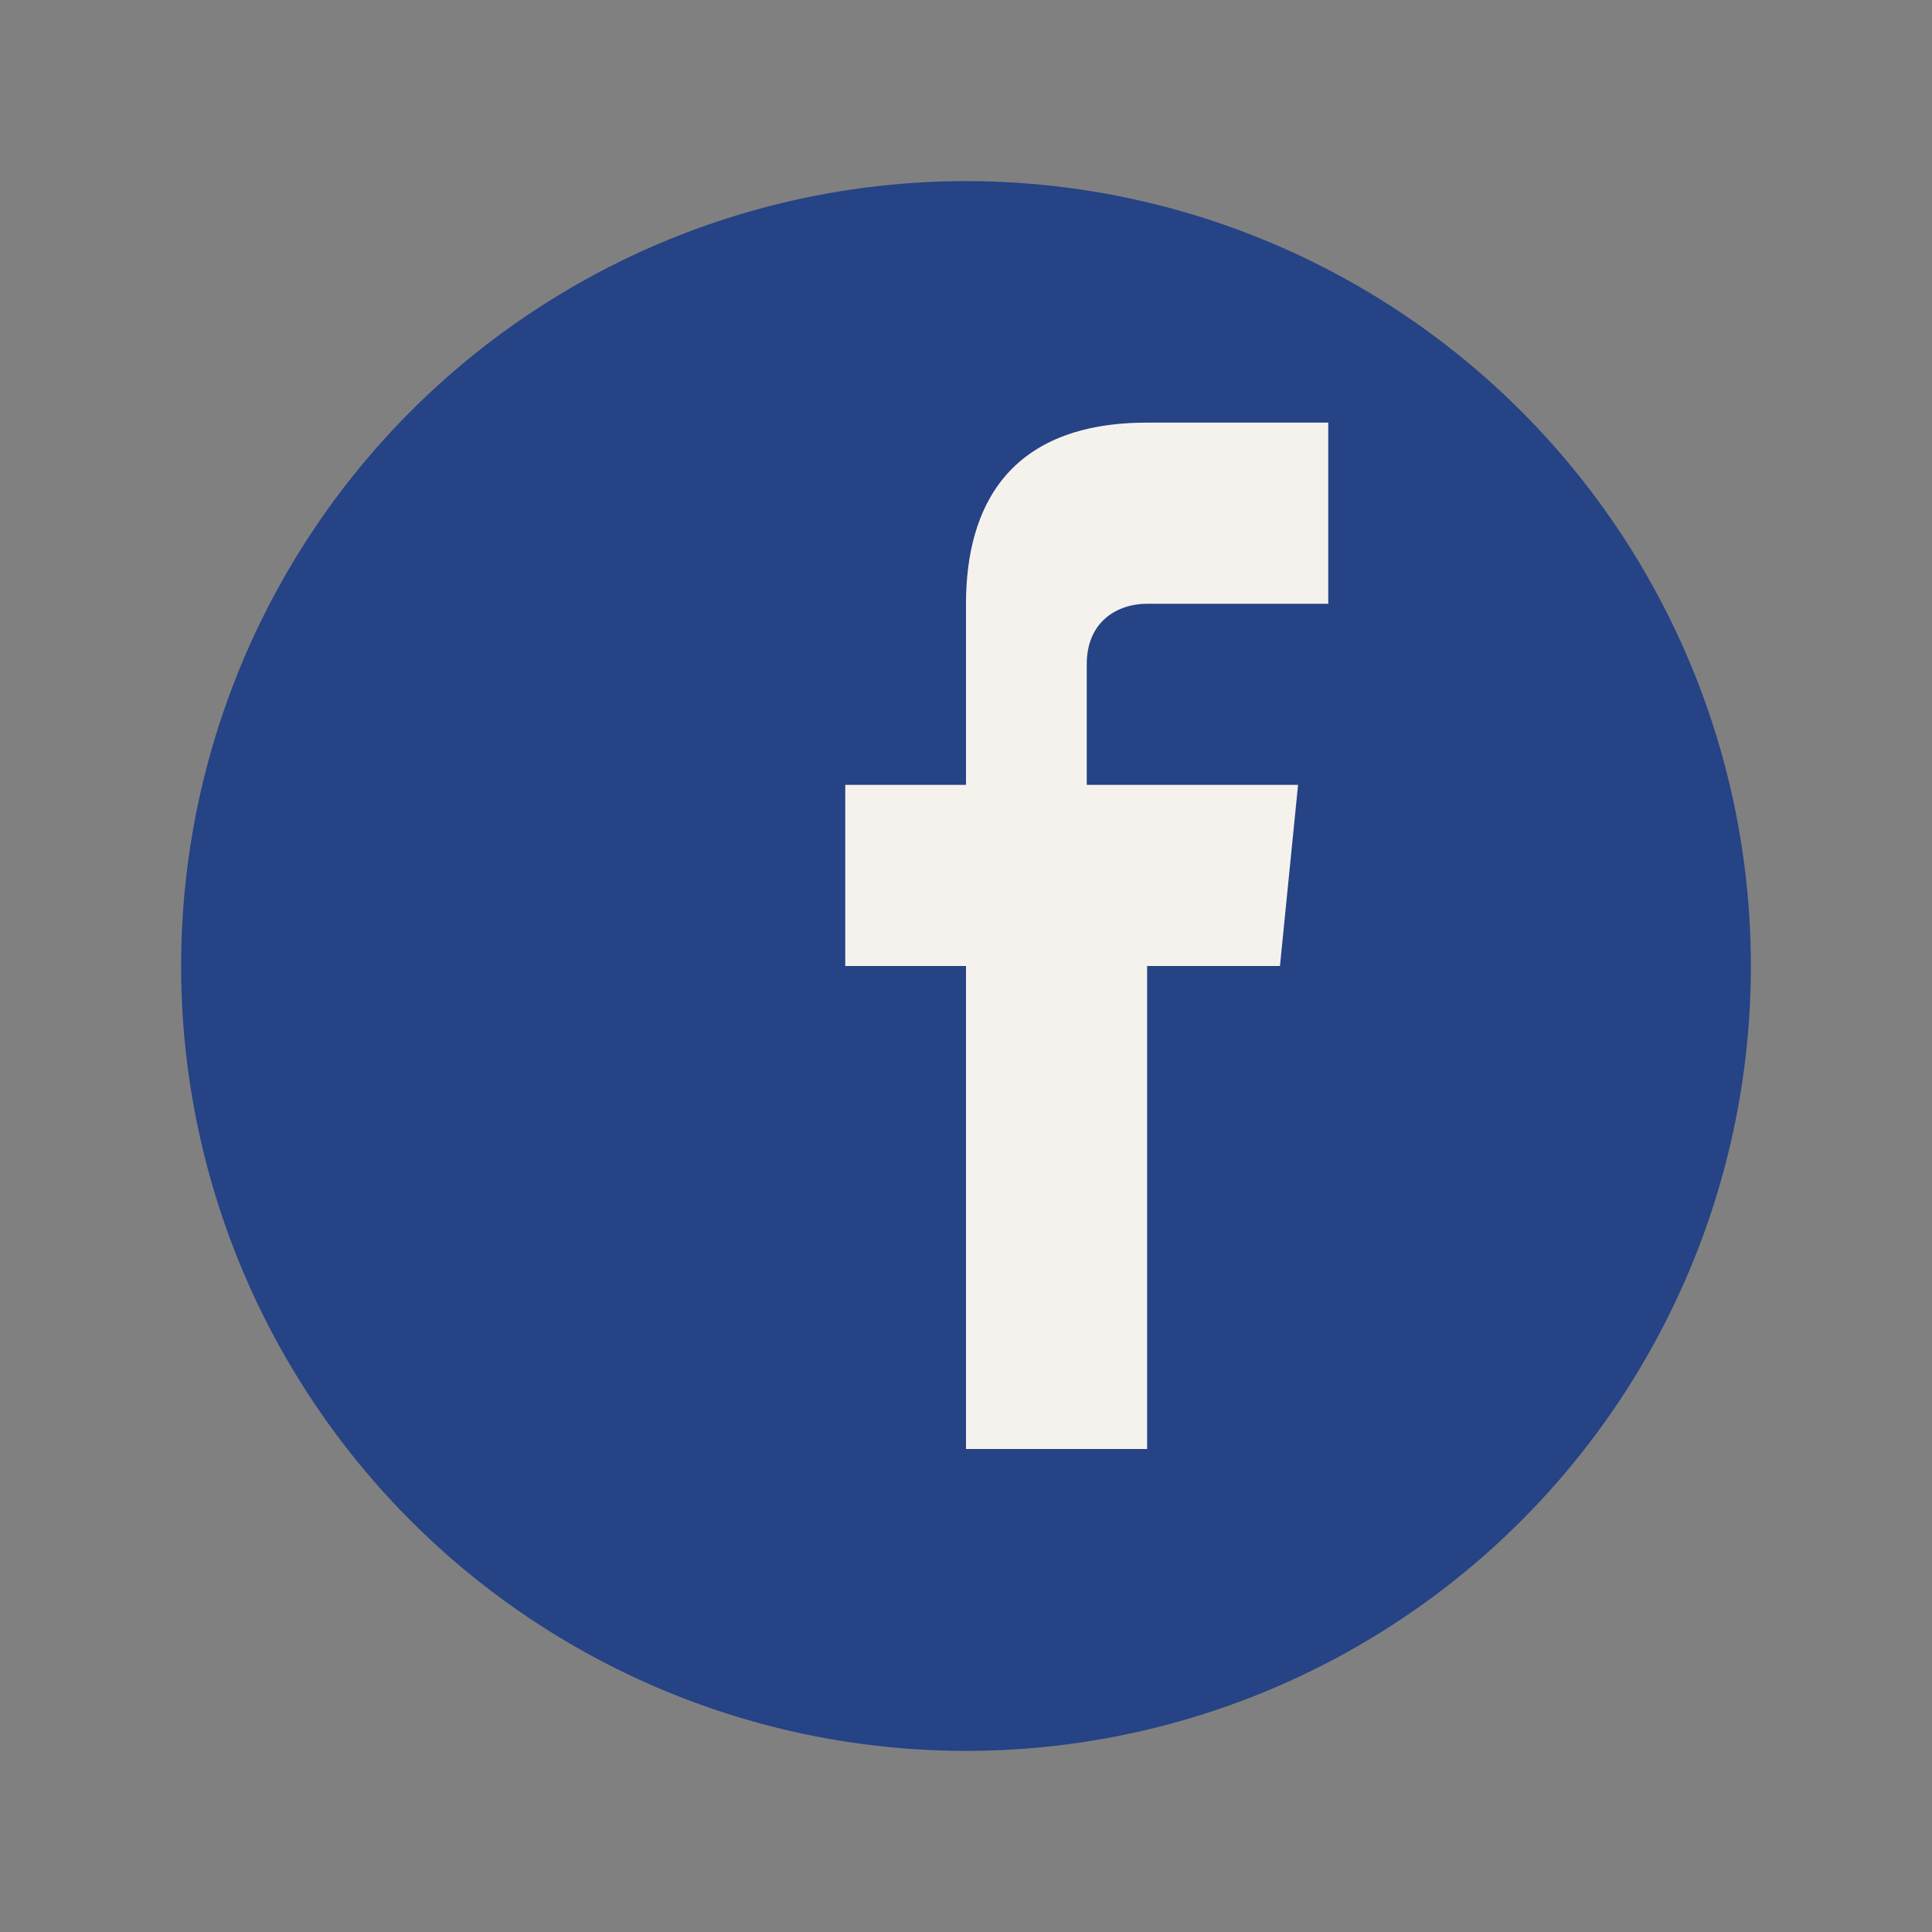
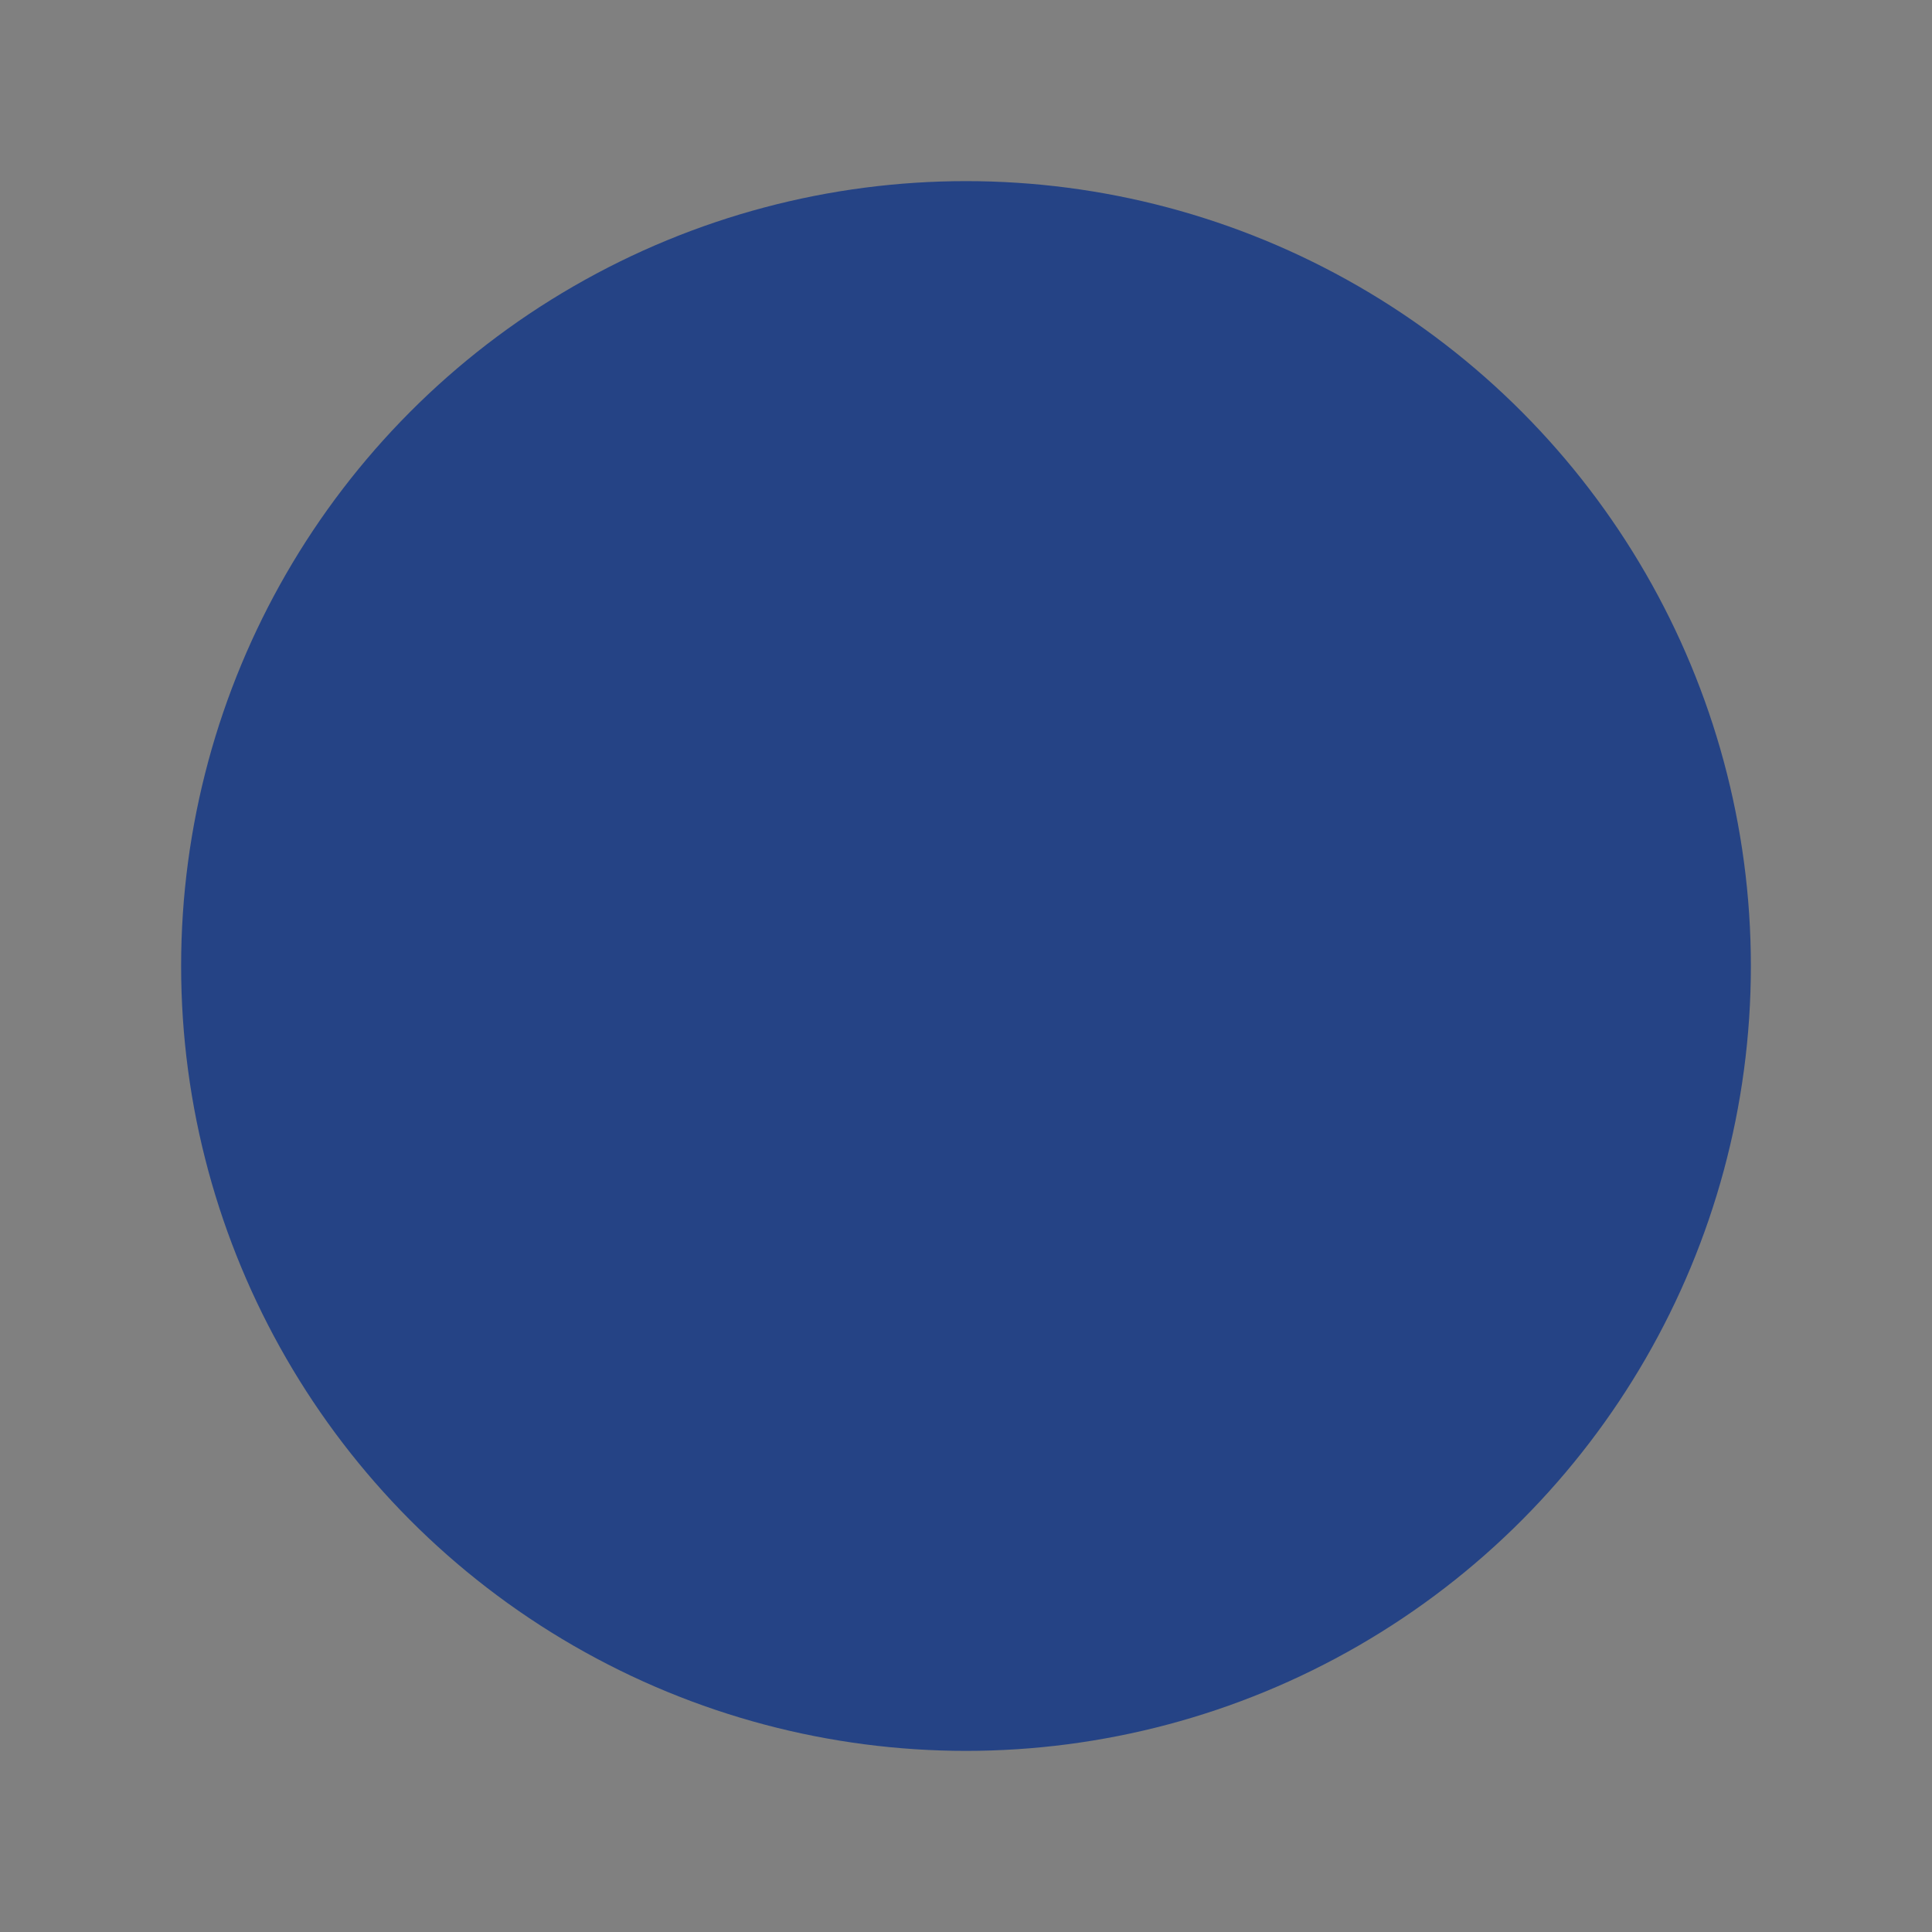
<svg xmlns="http://www.w3.org/2000/svg" width="32" height="32" viewBox="0 0 32 32">
  <rect x="0" y="0" width="32" height="32" fill="#808080" stroke="none" />
  <circle cx="16" cy="16" r="13" fill="#254385" />
-   <path d="M18 13v-2c0-.7.5-1 1-1h3V7h-3c-2.3 0-3 1.4-3 3v3h-2v3h2v8h3v-8h2.2l.3-3H19z" fill="#F5F2ED" />
</svg>